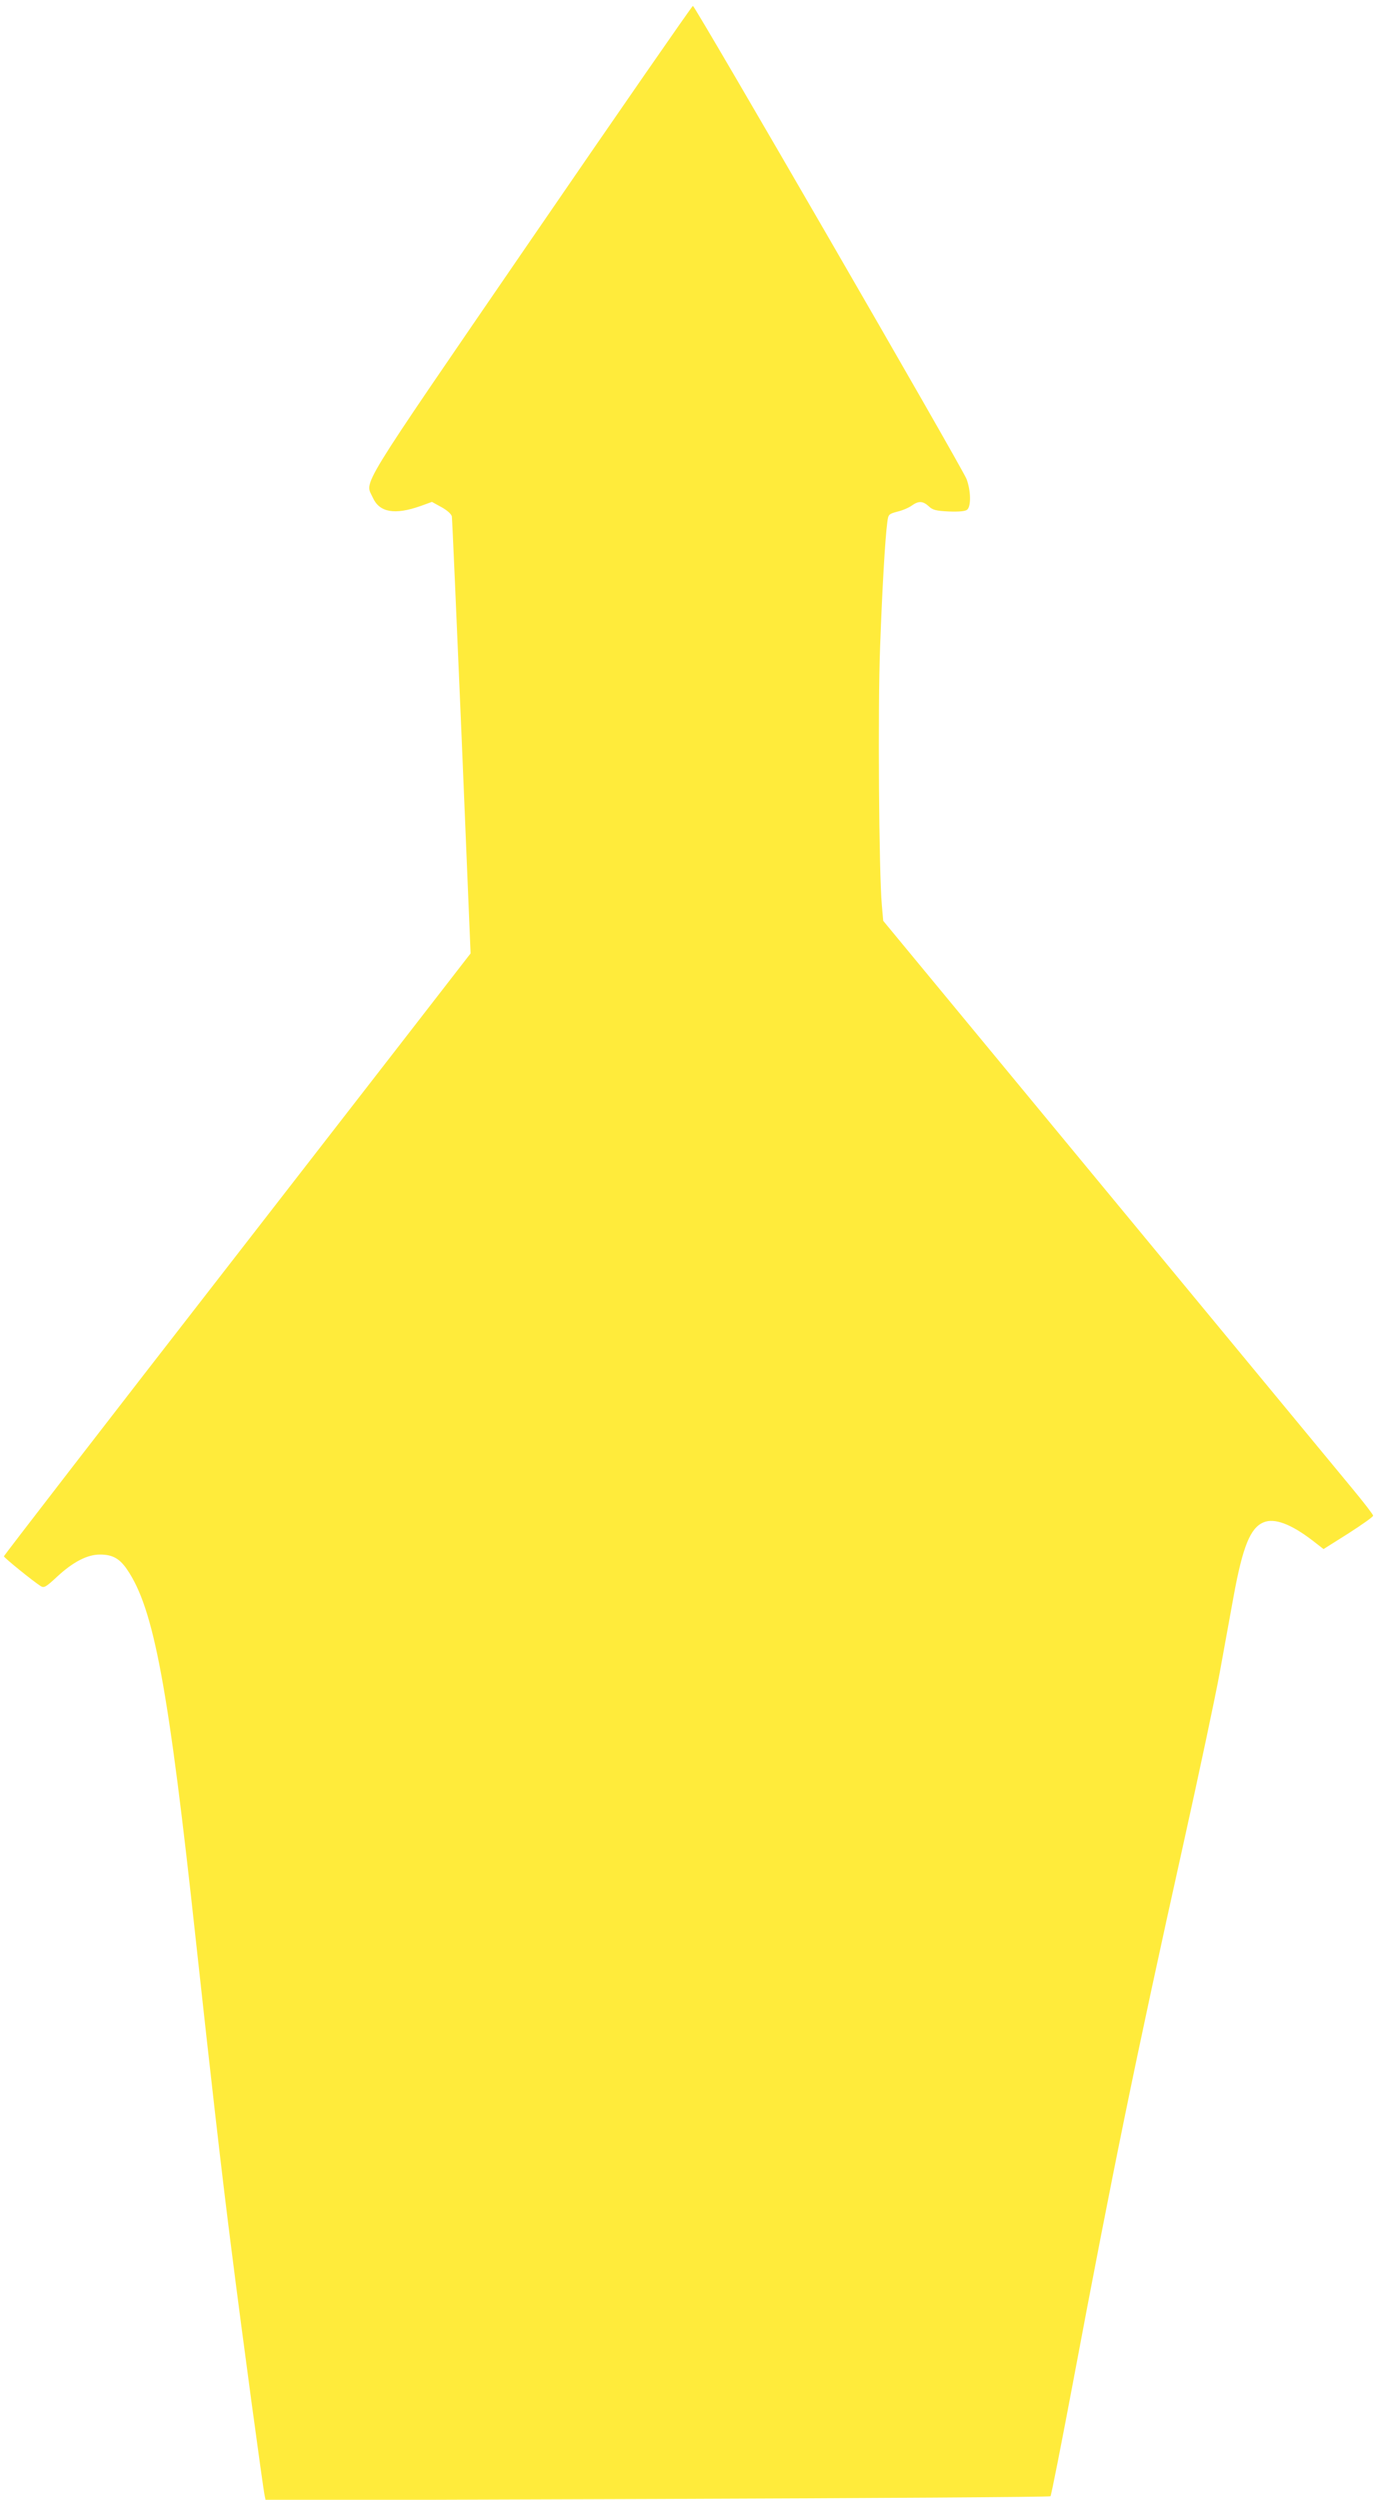
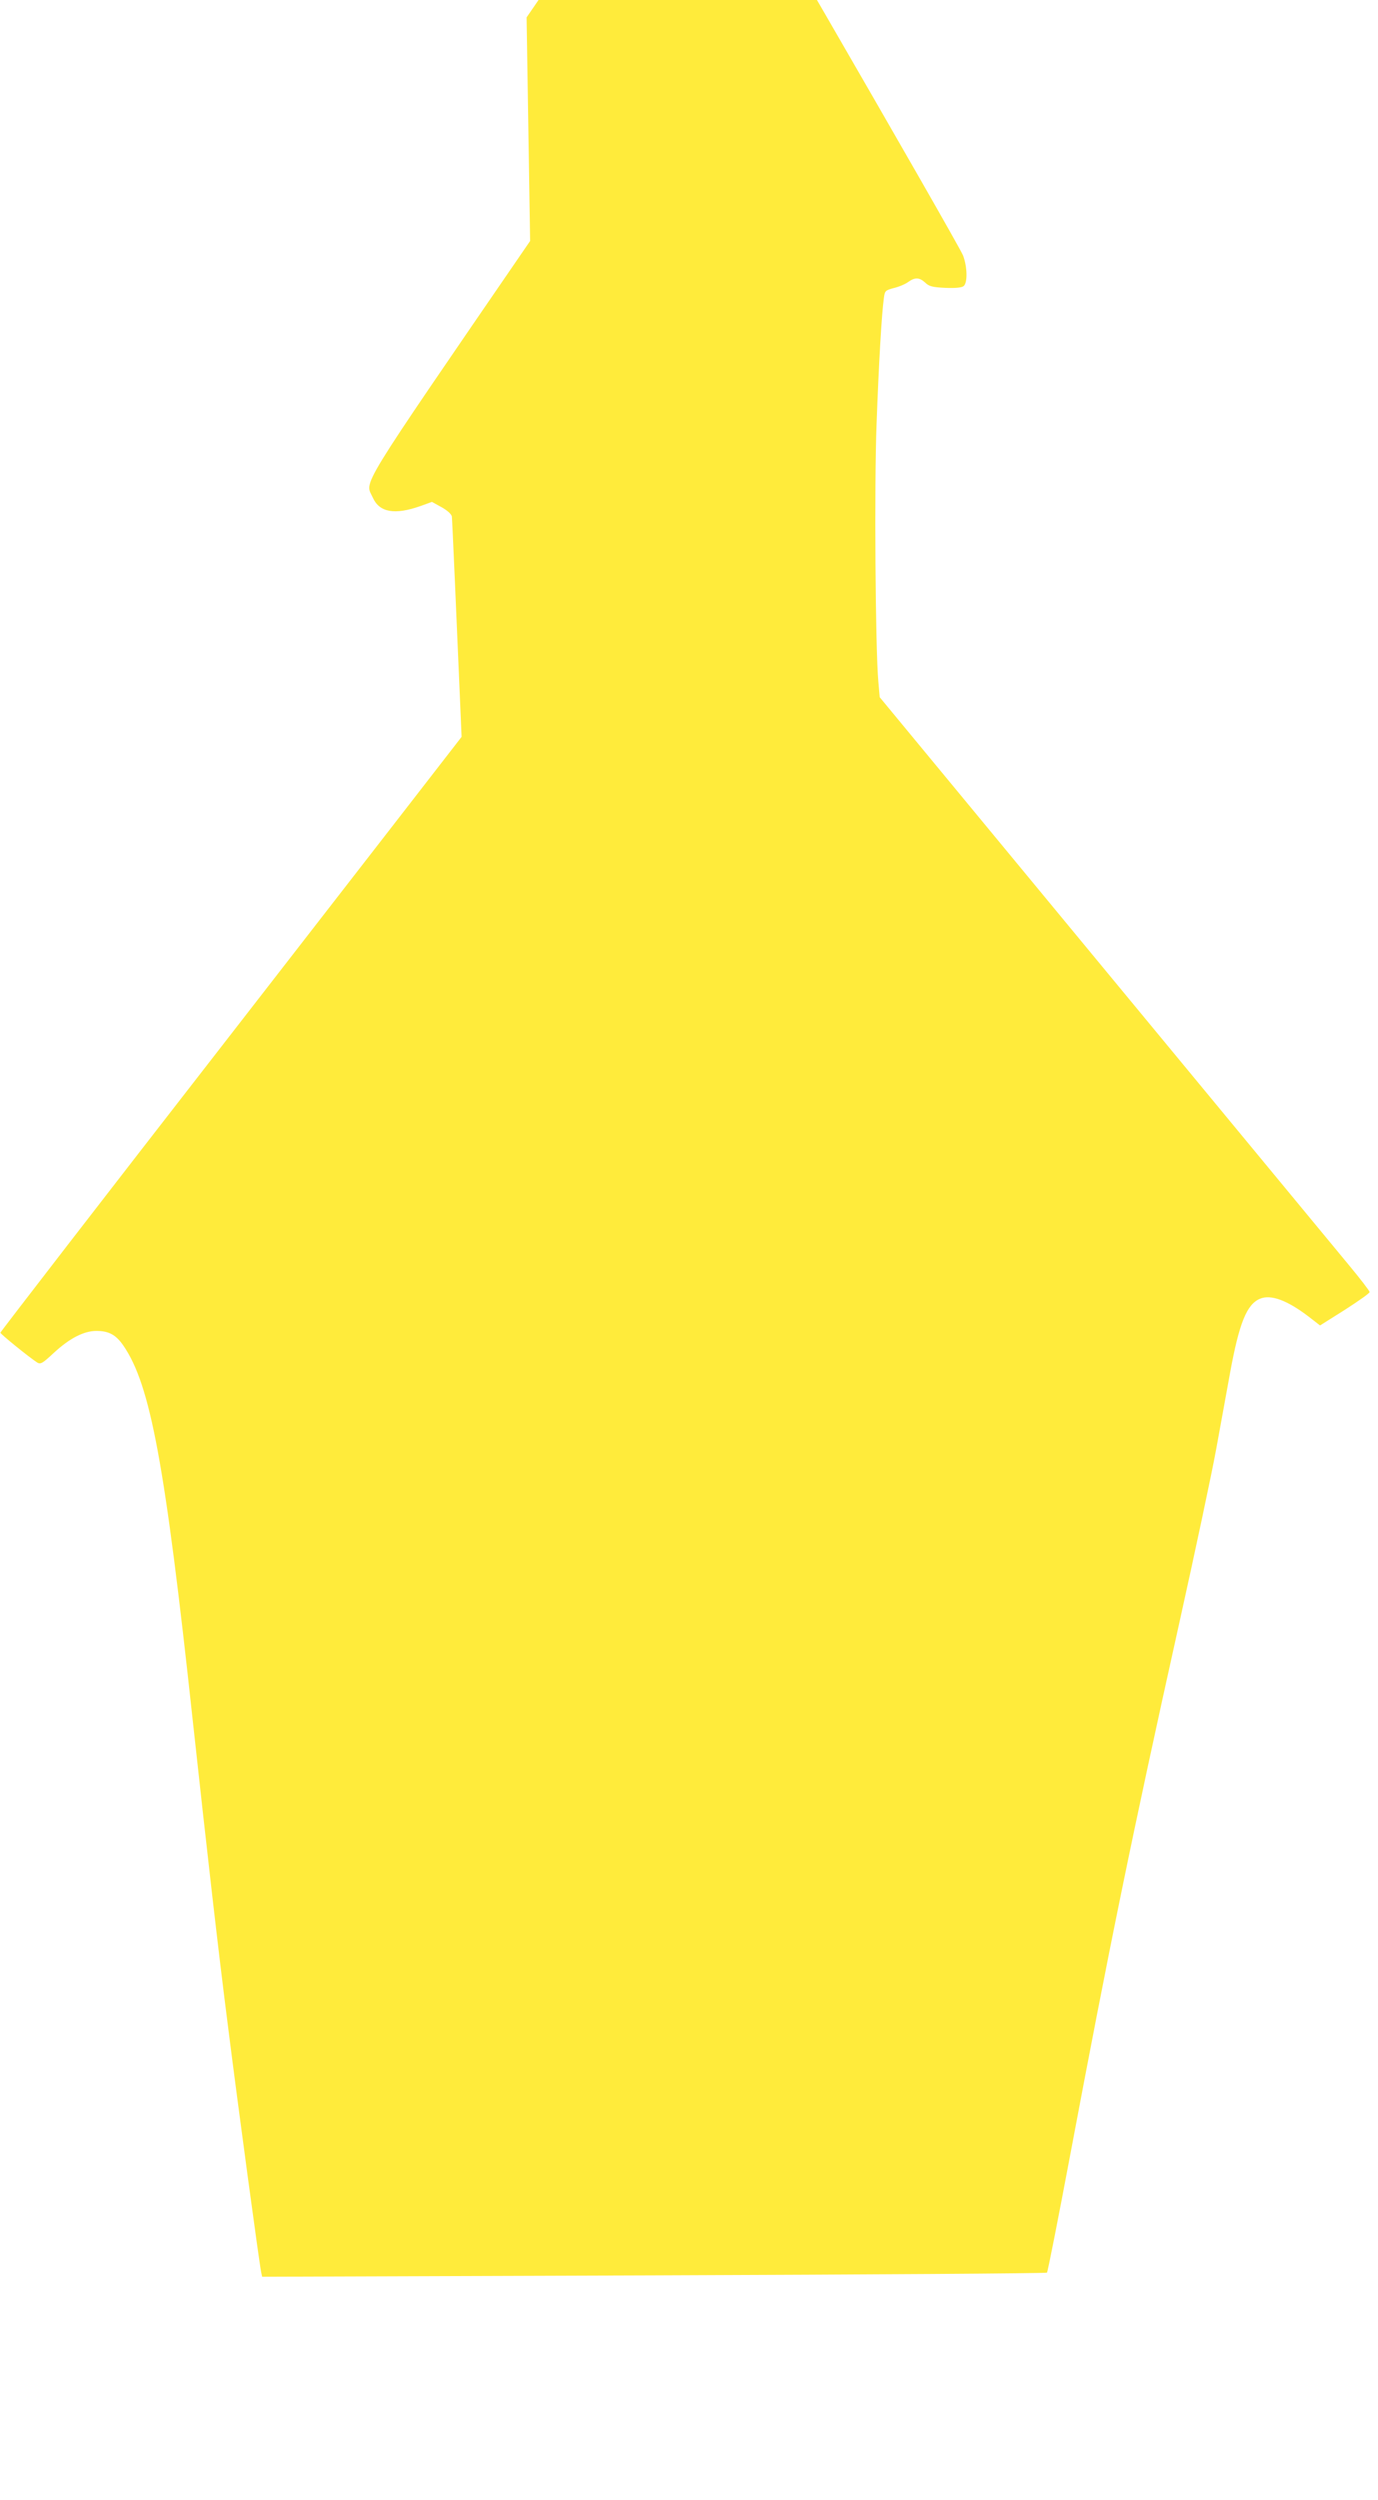
<svg xmlns="http://www.w3.org/2000/svg" version="1.0" width="706pt" height="1280pt" viewBox="0 0 706 1280" preserveAspectRatio="xMidYMid meet">
  <g transform="translate(0,1280) scale(0.1,-0.1)" fill="#ffeb3b" stroke="none">
-     <path d="M2716 11566 c-900 -1312 -846 -1225 -806 -1314 34 -76 112 -90 245 -43 l58 21 49 -27 c29 -16 50 -35 53 -47 2 -12 24 -520 50 -1129 l46 -1109 -28 -36 c-15 -20 -553 -713 -1195 -1540 -643 -827 -1168 -1507 -1168 -1511 0 -7 151 -129 189 -153 17 -10 27 -4 84 49 81 75 154 113 219 113 64 0 100 -20 138 -75 139 -202 213 -603 355 -1915 74 -679 132 -1189 181 -1570 53 -422 162 -1225 170 -1259 l5 -24 2007 7 c1104 4 2010 10 2014 14 4 4 57 273 118 597 199 1059 318 1642 560 2730 82 369 167 769 189 890 22 121 54 296 71 390 47 257 86 352 154 380 55 23 139 -8 249 -92 l58 -45 127 80 c70 45 127 85 127 91 0 6 -48 68 -106 138 -58 70 -623 754 -1255 1518 l-1149 1390 -7 80 c-15 166 -21 1008 -9 1320 11 305 26 560 37 641 5 40 7 42 51 54 26 6 59 20 74 31 35 25 57 24 87 -3 19 -19 37 -24 103 -27 53 -2 84 1 94 9 21 17 19 99 -3 157 -22 58 -1391 2423 -1402 2423 -4 0 -380 -542 -834 -1204z" />
+     <path d="M2716 11566 c-900 -1312 -846 -1225 -806 -1314 34 -76 112 -90 245 -43 l58 21 49 -27 c29 -16 50 -35 53 -47 2 -12 24 -520 50 -1129 c-15 -20 -553 -713 -1195 -1540 -643 -827 -1168 -1507 -1168 -1511 0 -7 151 -129 189 -153 17 -10 27 -4 84 49 81 75 154 113 219 113 64 0 100 -20 138 -75 139 -202 213 -603 355 -1915 74 -679 132 -1189 181 -1570 53 -422 162 -1225 170 -1259 l5 -24 2007 7 c1104 4 2010 10 2014 14 4 4 57 273 118 597 199 1059 318 1642 560 2730 82 369 167 769 189 890 22 121 54 296 71 390 47 257 86 352 154 380 55 23 139 -8 249 -92 l58 -45 127 80 c70 45 127 85 127 91 0 6 -48 68 -106 138 -58 70 -623 754 -1255 1518 l-1149 1390 -7 80 c-15 166 -21 1008 -9 1320 11 305 26 560 37 641 5 40 7 42 51 54 26 6 59 20 74 31 35 25 57 24 87 -3 19 -19 37 -24 103 -27 53 -2 84 1 94 9 21 17 19 99 -3 157 -22 58 -1391 2423 -1402 2423 -4 0 -380 -542 -834 -1204z" />
  </g>
</svg>